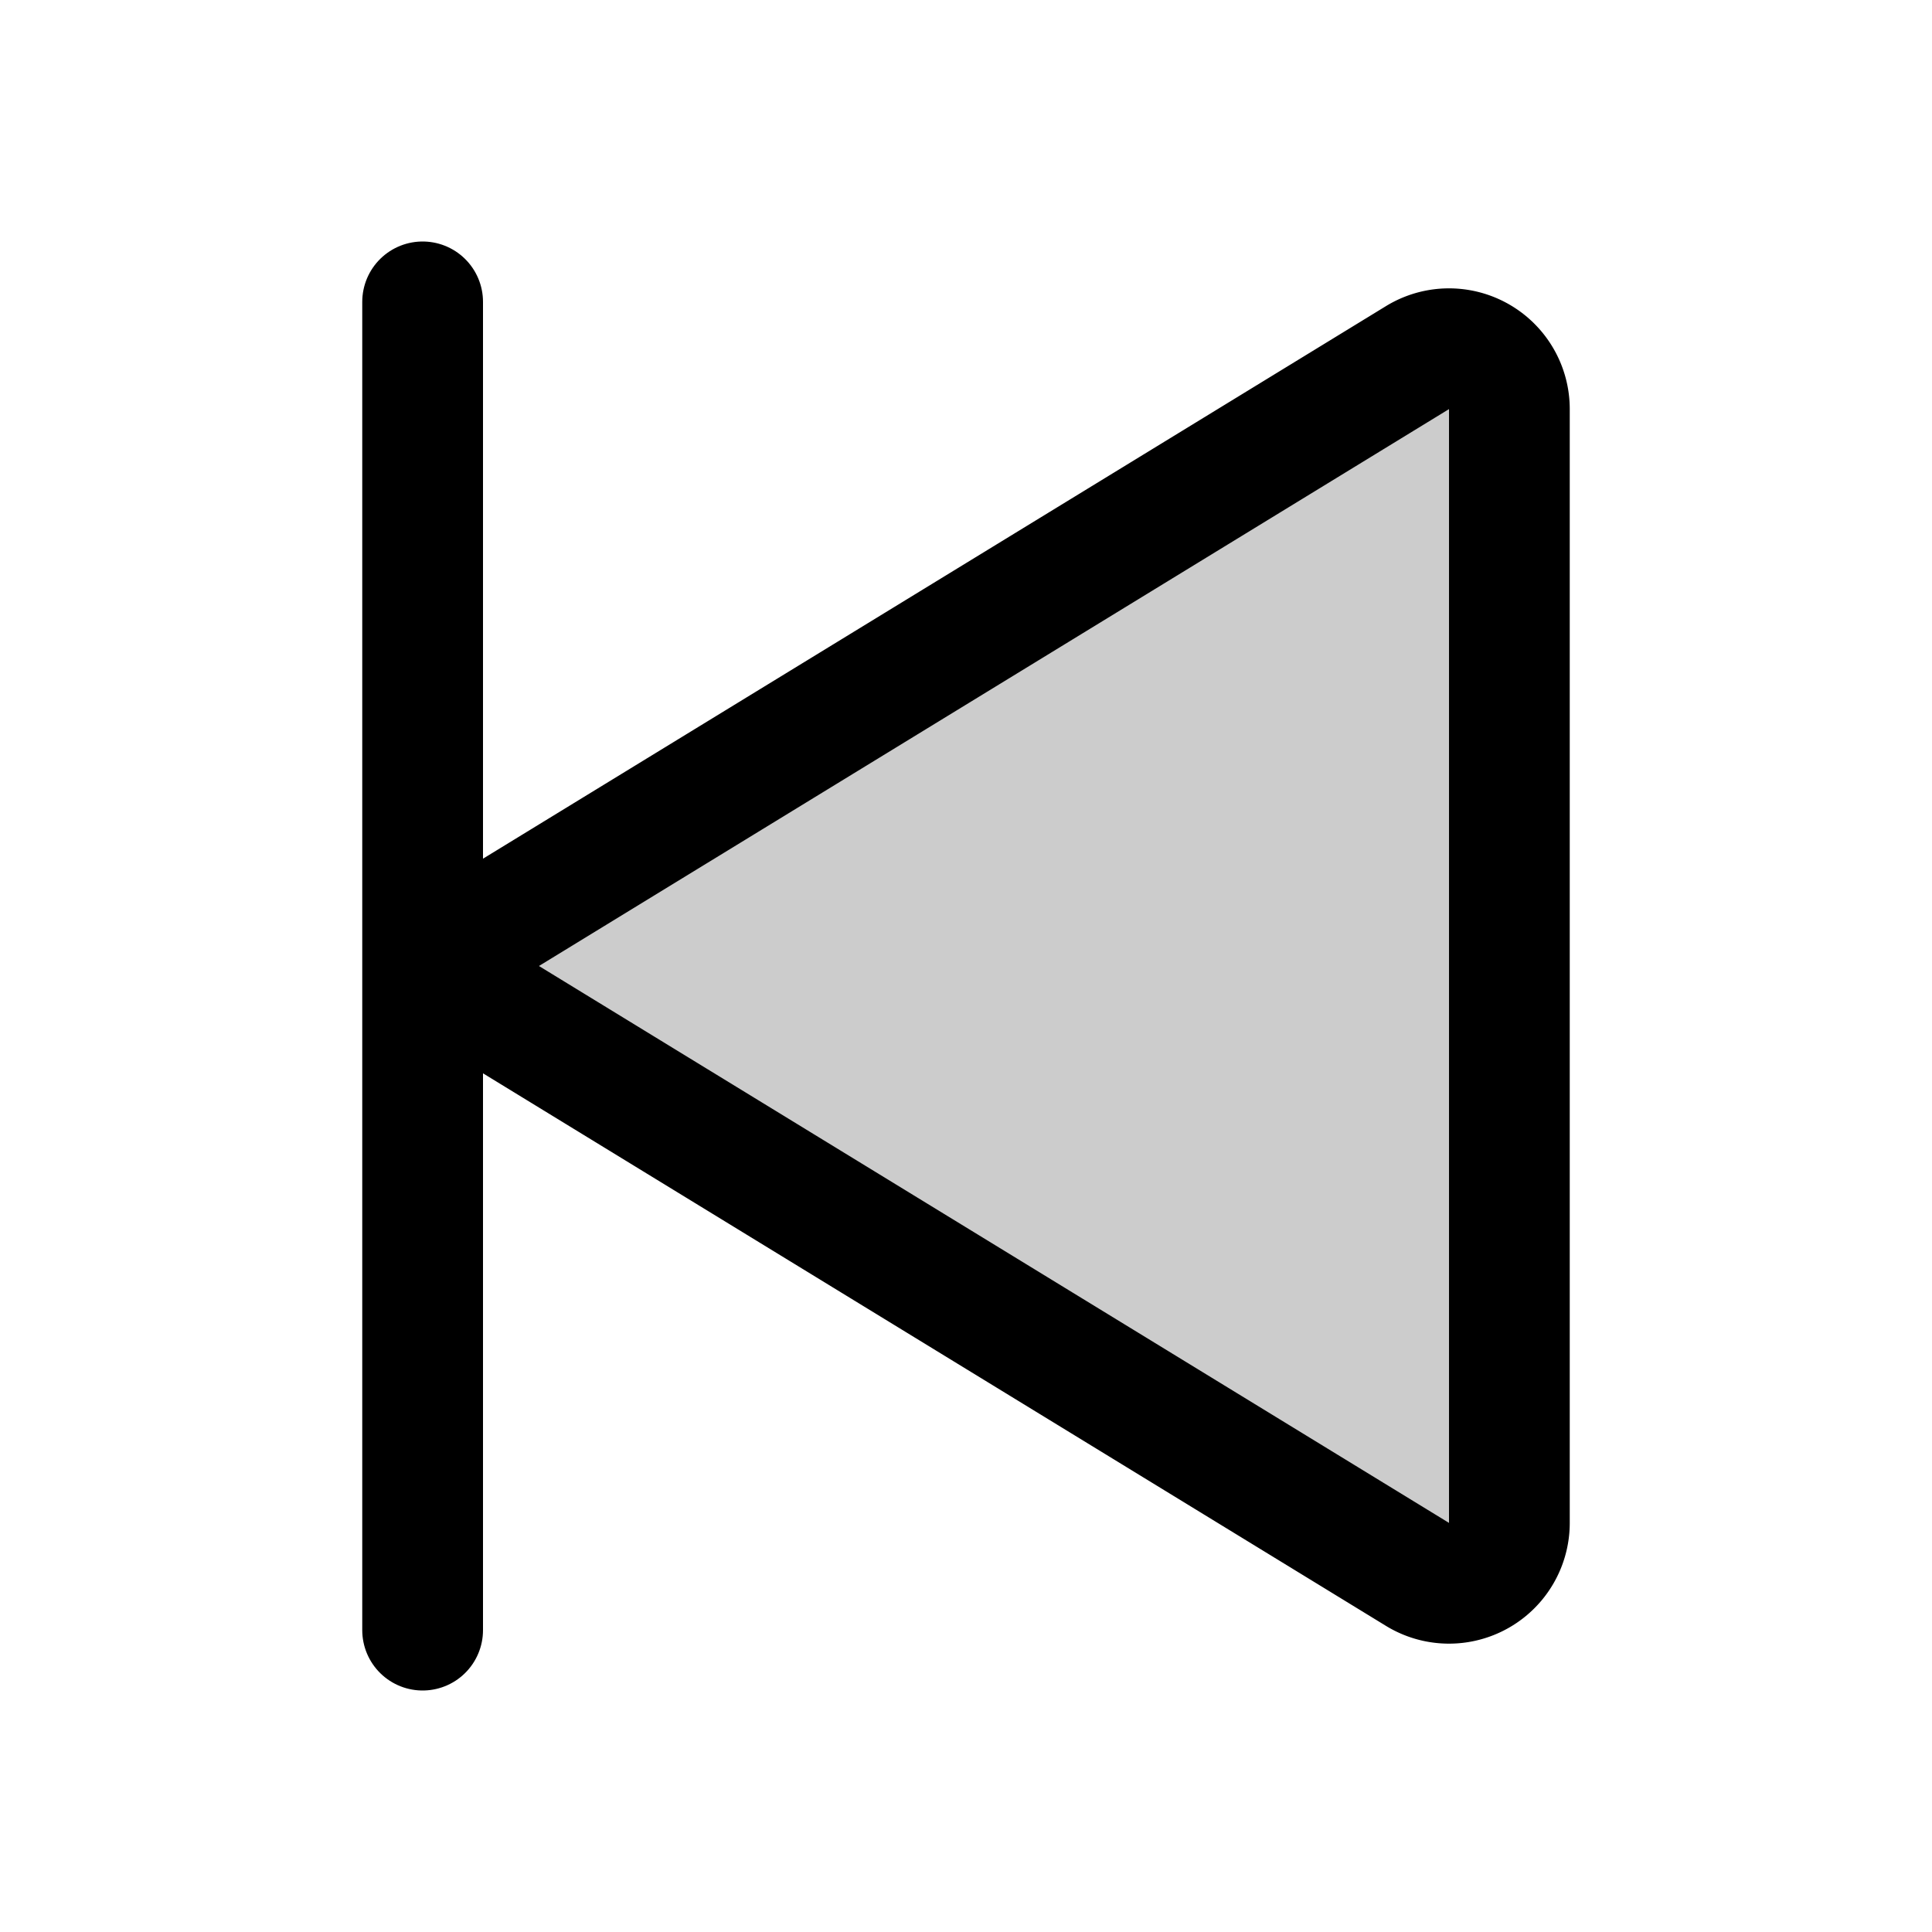
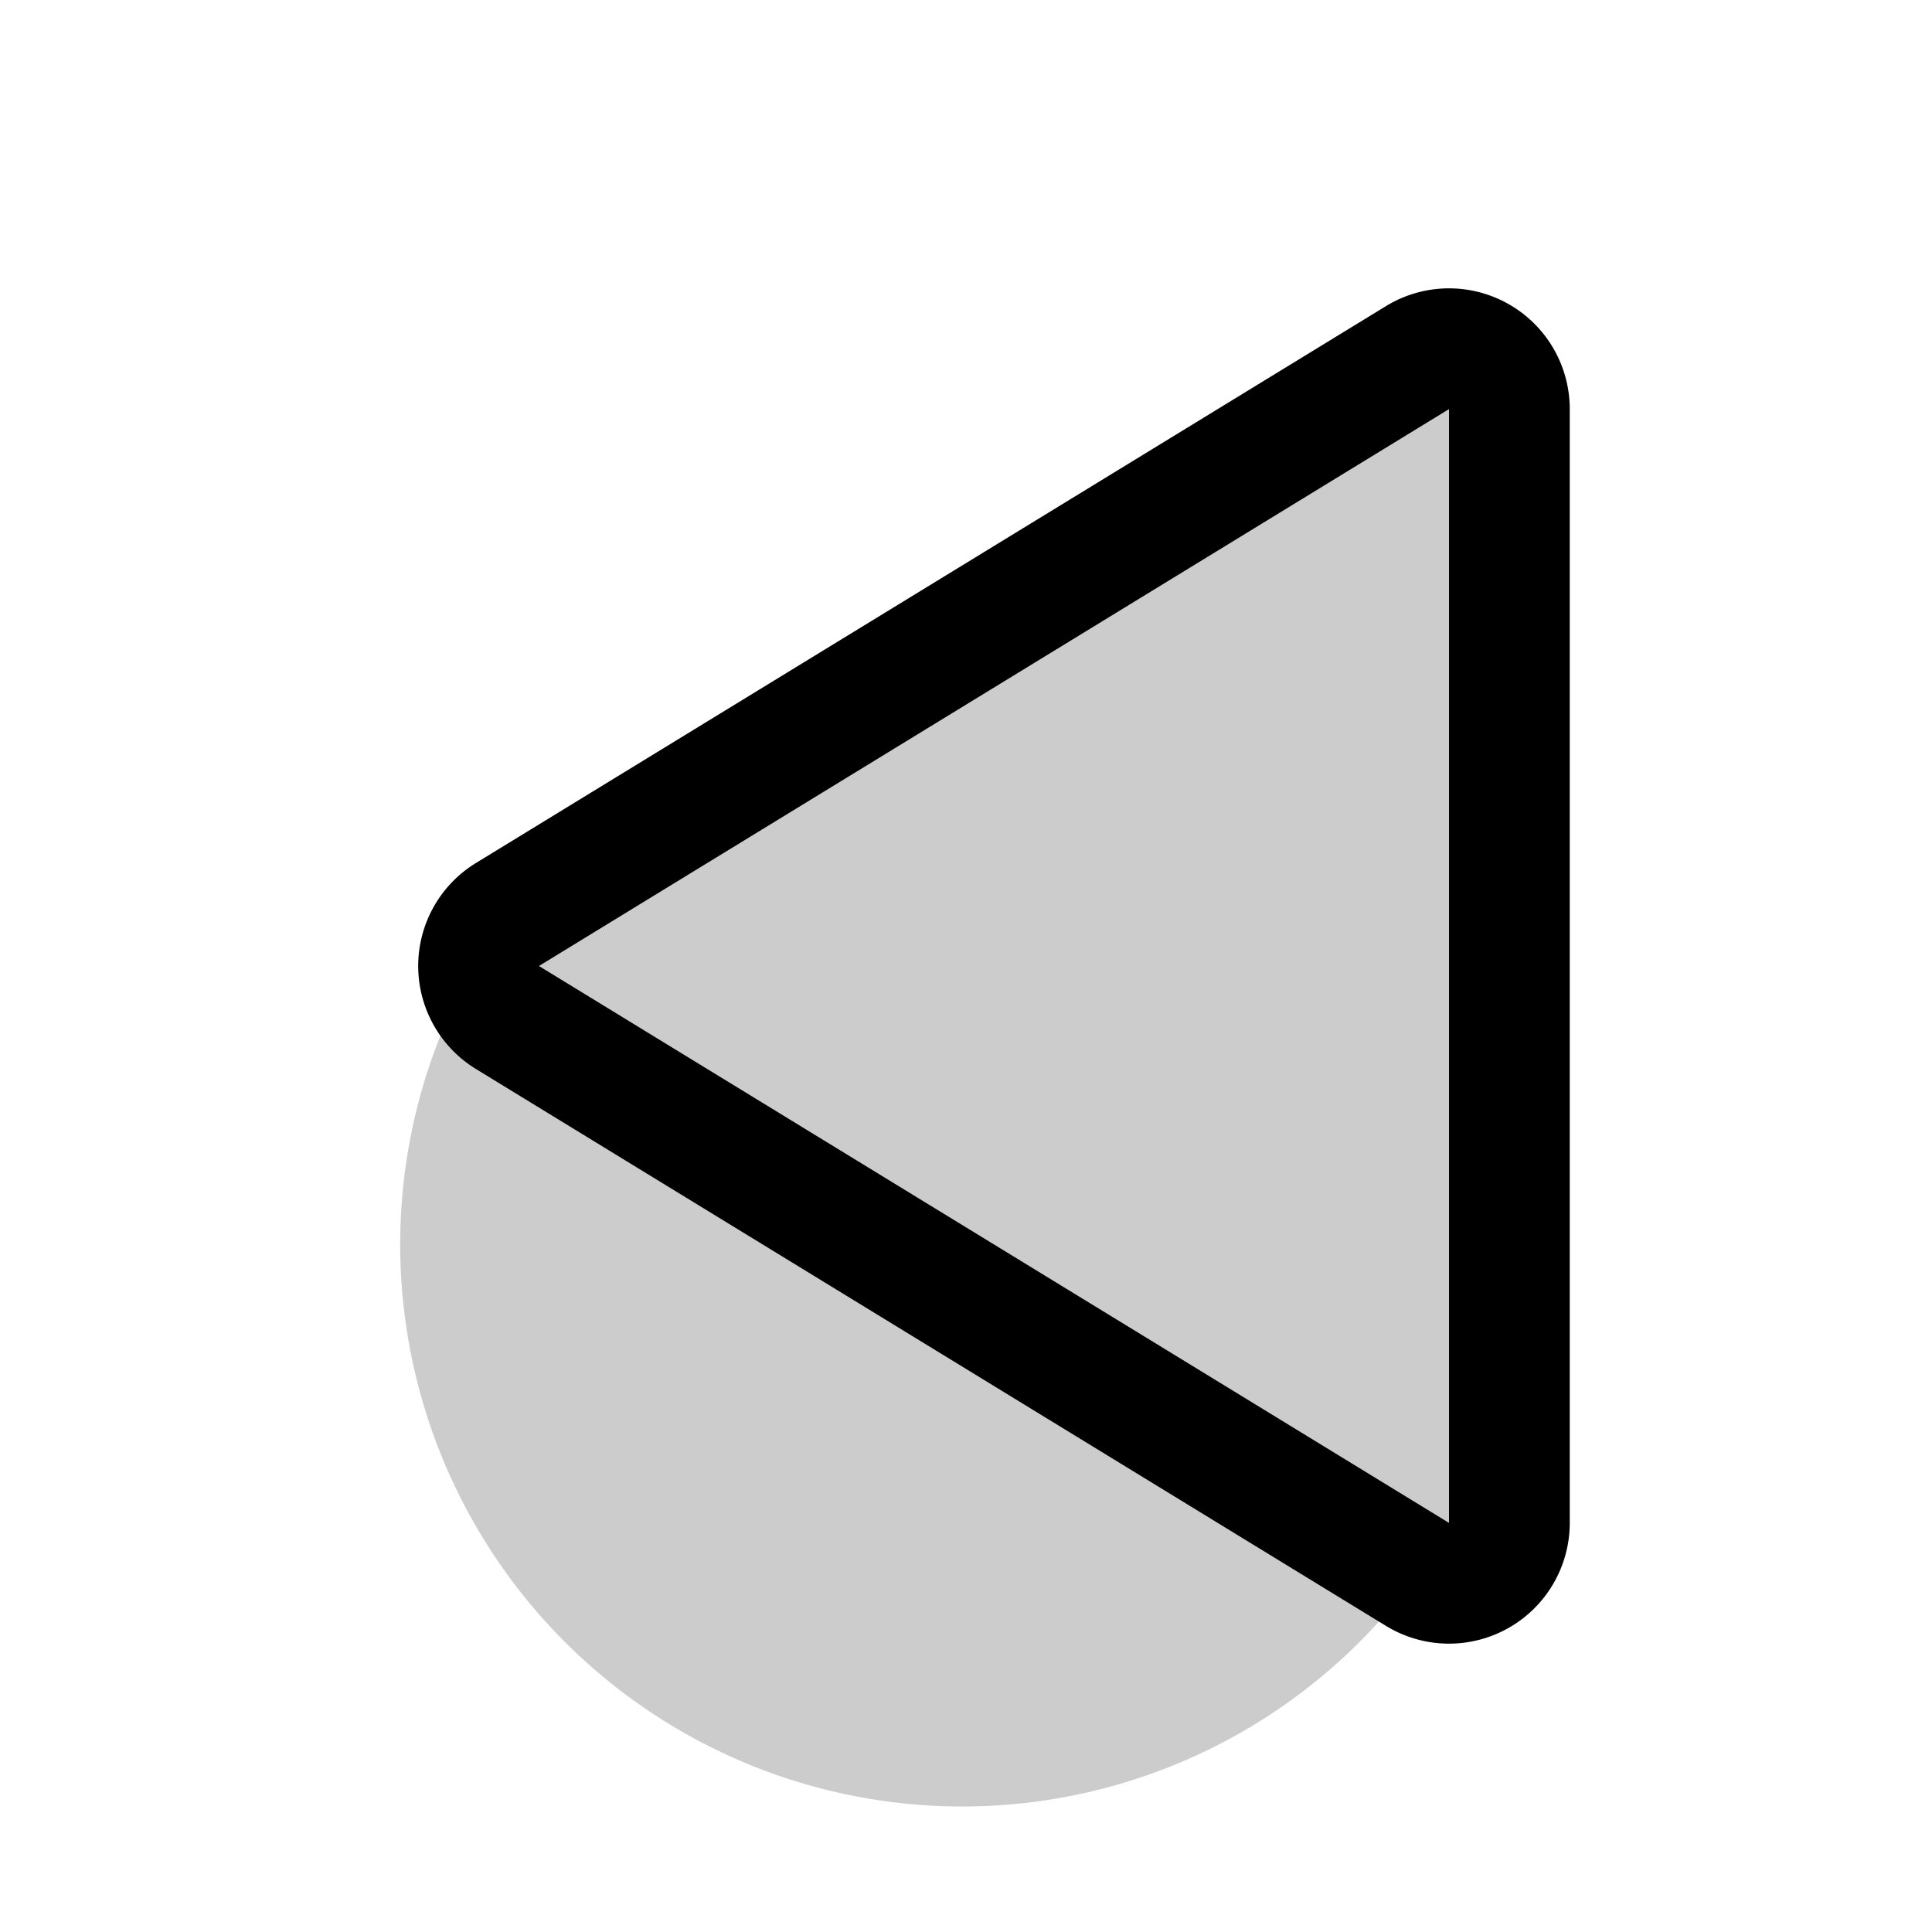
<svg xmlns="http://www.w3.org/2000/svg" viewBox="0 0 256 256">
  <rect width="256" height="256" fill="none" />
-   <path d="M67.2,121.2,187.8,47.4A8,8,0,0,1,200,54.3V201.7a8,8,0,0,1-12.2,6.9L67.2,134.8A8,8,0,0,1,67.2,121.2Z" opacity="0.2" />
+   <path d="M67.2,121.2,187.8,47.4A8,8,0,0,1,200,54.3V201.7a8,8,0,0,1-12.2,6.9A8,8,0,0,1,67.2,121.2Z" opacity="0.2" />
  <path d="M67.2,121.2,187.8,47.4A8,8,0,0,1,200,54.3V201.7a8,8,0,0,1-12.2,6.9L67.2,134.8A8,8,0,0,1,67.2,121.2Z" fill="none" stroke="#000" stroke-linecap="round" stroke-linejoin="round" stroke-width="16" />
-   <line x1="56" y1="40" x2="56" y2="216" fill="none" stroke="#000" stroke-linecap="round" stroke-linejoin="round" stroke-width="16" />
</svg>